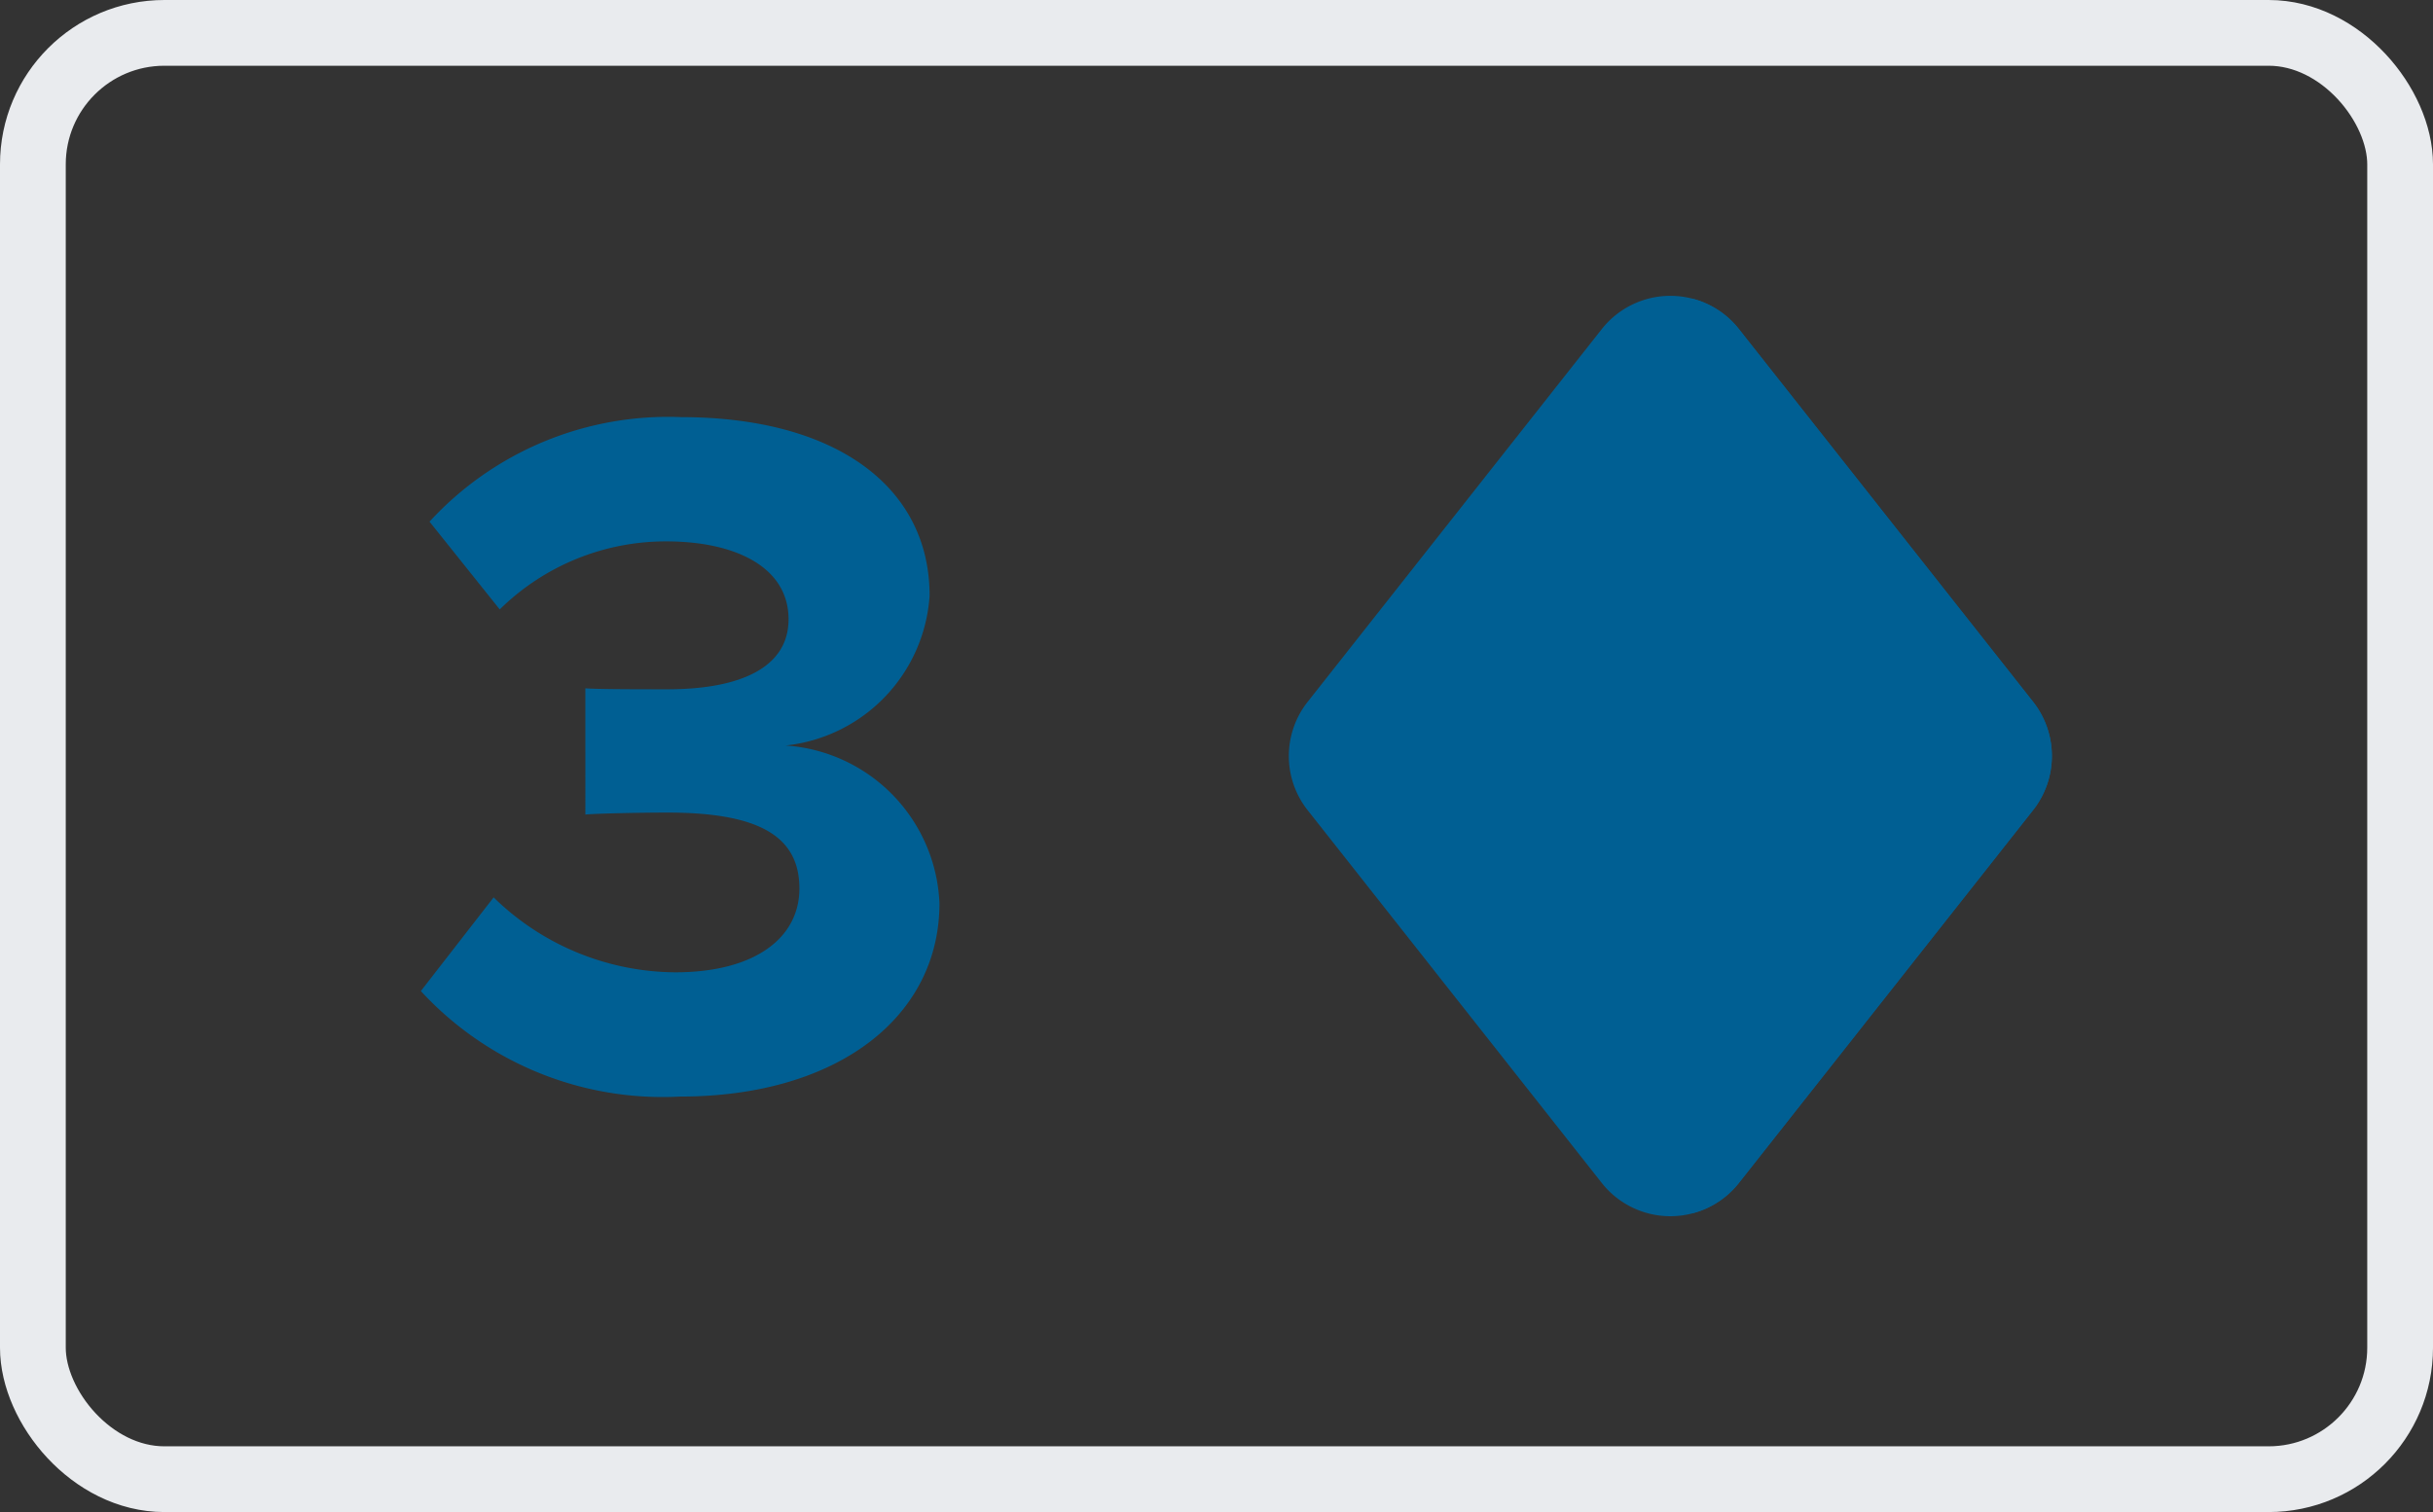
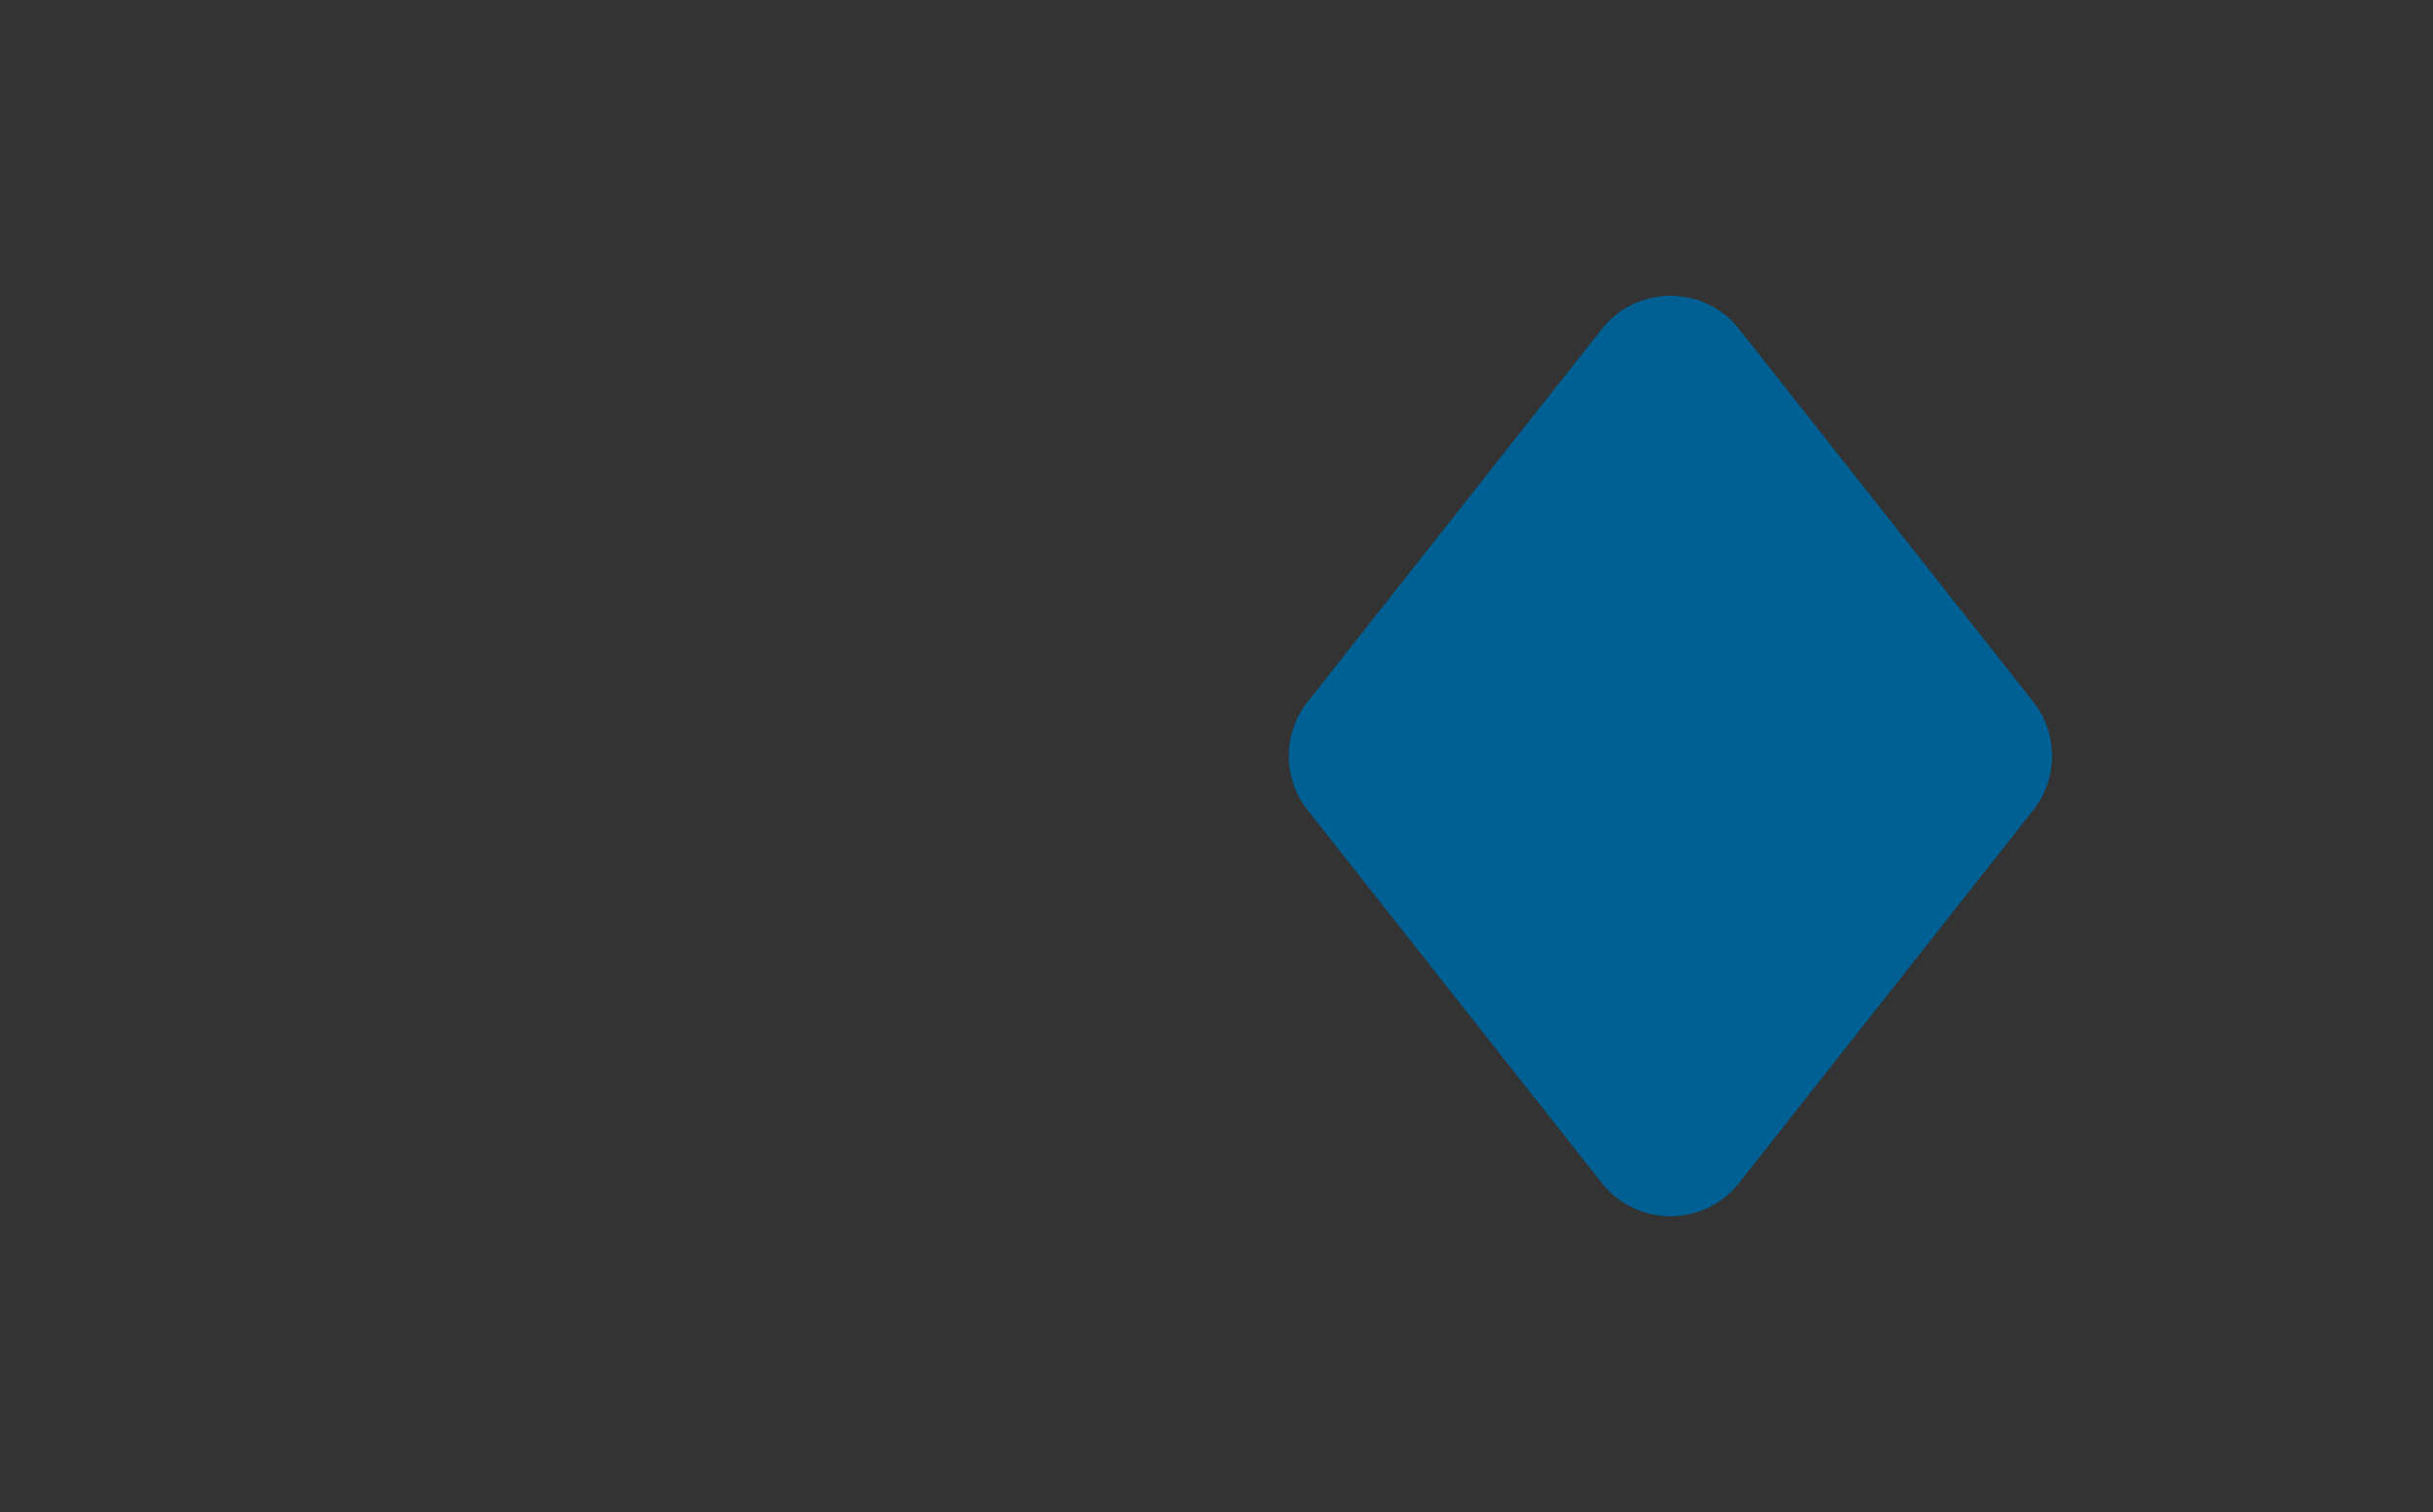
<svg xmlns="http://www.w3.org/2000/svg" width="37" height="23" viewBox="0 0 37 23">
  <rect x="0" y="0" width="37" height="23" fill="#333333" stroke="none" />
  <defs>
    <style>.a{fill:none;stroke:#e9ebee;}.b{fill:#005f93;}</style>
  </defs>
  <g transform="translate(0.5 0.5)">
-     <rect class="a" width="36" height="22" rx="2" />
    <g transform="translate(19.1 4)">
      <path class="b" d="M48.578.506l-4.473,5.67a1.33,1.33,0,0,0,0,1.648l4.473,5.67a1.328,1.328,0,0,0,2.086,0l4.473-5.67a1.33,1.33,0,0,0,0-1.648L50.664.506A1.328,1.328,0,0,0,48.578.506Z" transform="translate(-43.819)" />
      <path class="b" d="M264.092,2.045a1.318,1.318,0,0,0-.707-.463.845.845,0,0,0,.044.986l4.473,5.67a.483.483,0,0,1,0,.6l-4.473,5.67a.845.845,0,0,0-.044.986,1.318,1.318,0,0,0,.707-.463l4.473-5.67a1.33,1.33,0,0,0,0-1.648Z" transform="translate(-257.247 -1.539)" />
    </g>
-     <path class="b" d="M5.842,14.18c2.4,0,3.945-1.215,3.945-2.94a2.51,2.51,0,0,0-2.34-2.4,2.454,2.454,0,0,0,2.19-2.28c0-1.665-1.44-2.715-3.78-2.715a4.924,4.924,0,0,0-3.825,1.59L3.1,6.77A3.6,3.6,0,0,1,5.632,5.735c1.05,0,1.86.39,1.86,1.185,0,.735-.735,1.065-1.845,1.065-.375,0-1.065,0-1.245-.015V9.89c.15-.015.825-.03,1.245-.03,1.395,0,2.01.36,2.01,1.155,0,.75-.675,1.275-1.89,1.275a3.984,3.984,0,0,1-2.76-1.14L1.9,12.575A5,5,0,0,0,5.842,14.18Z" transform="translate(4 2)" />
  </g>
</svg>